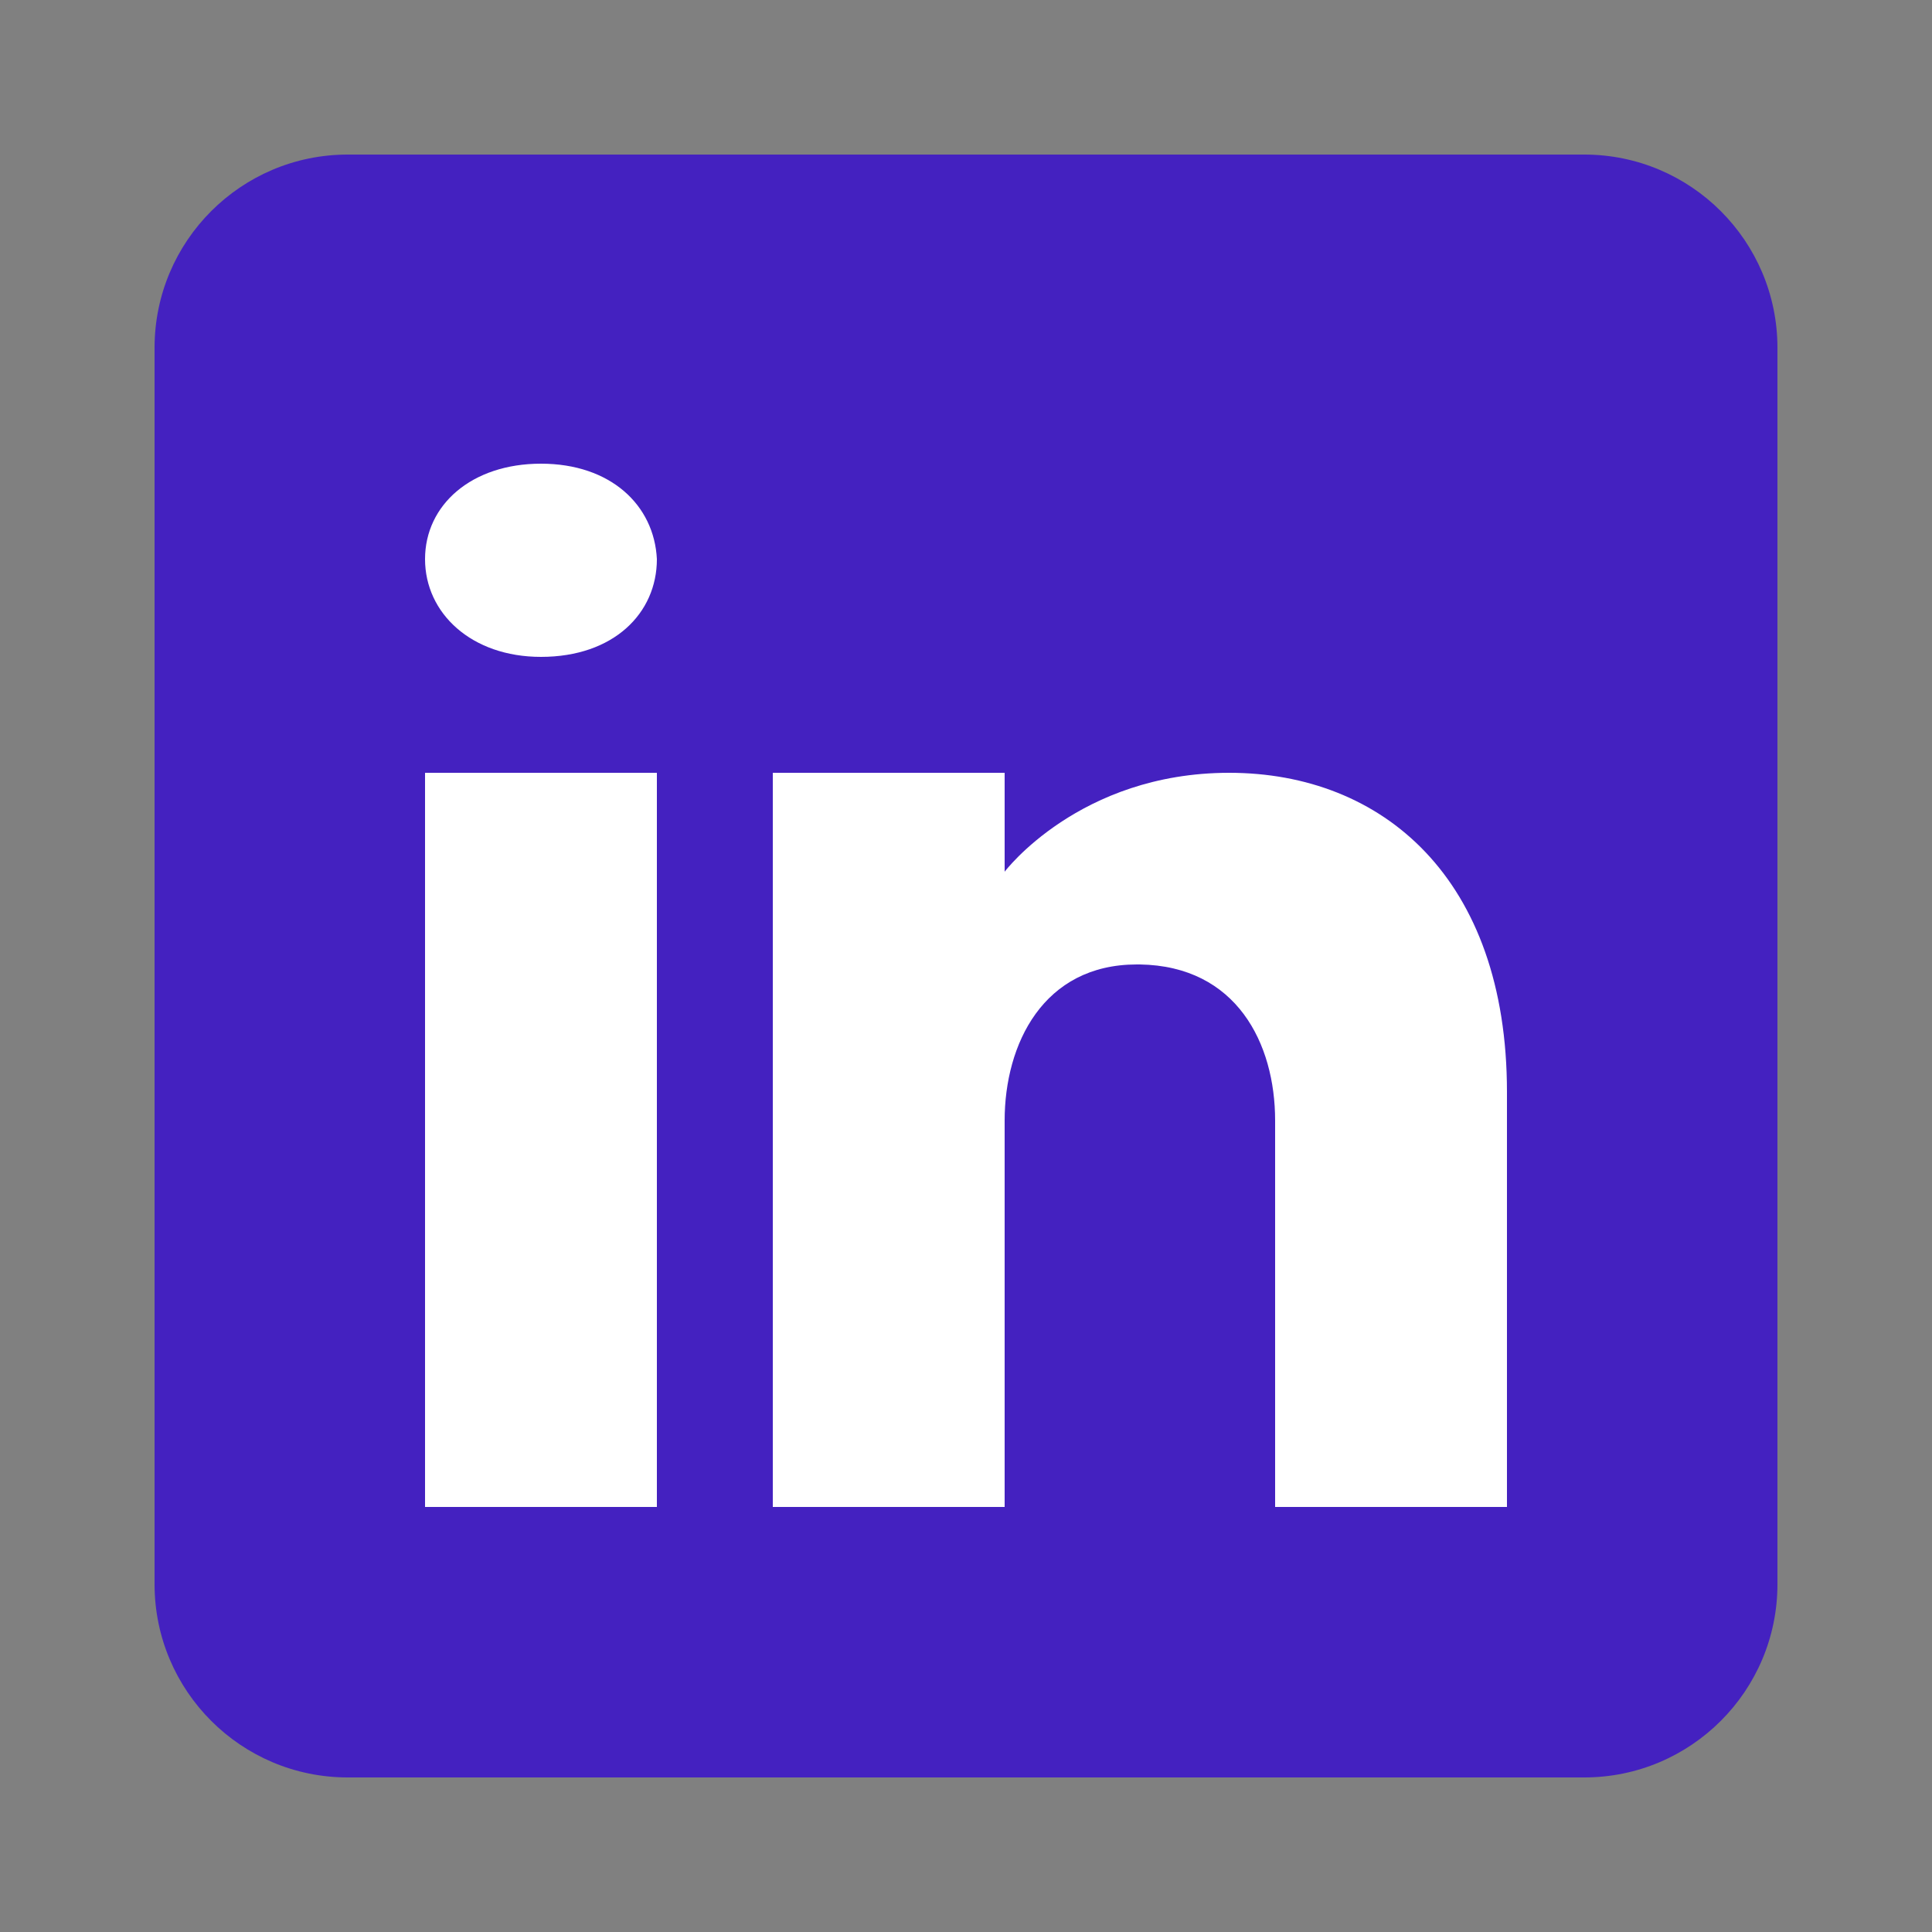
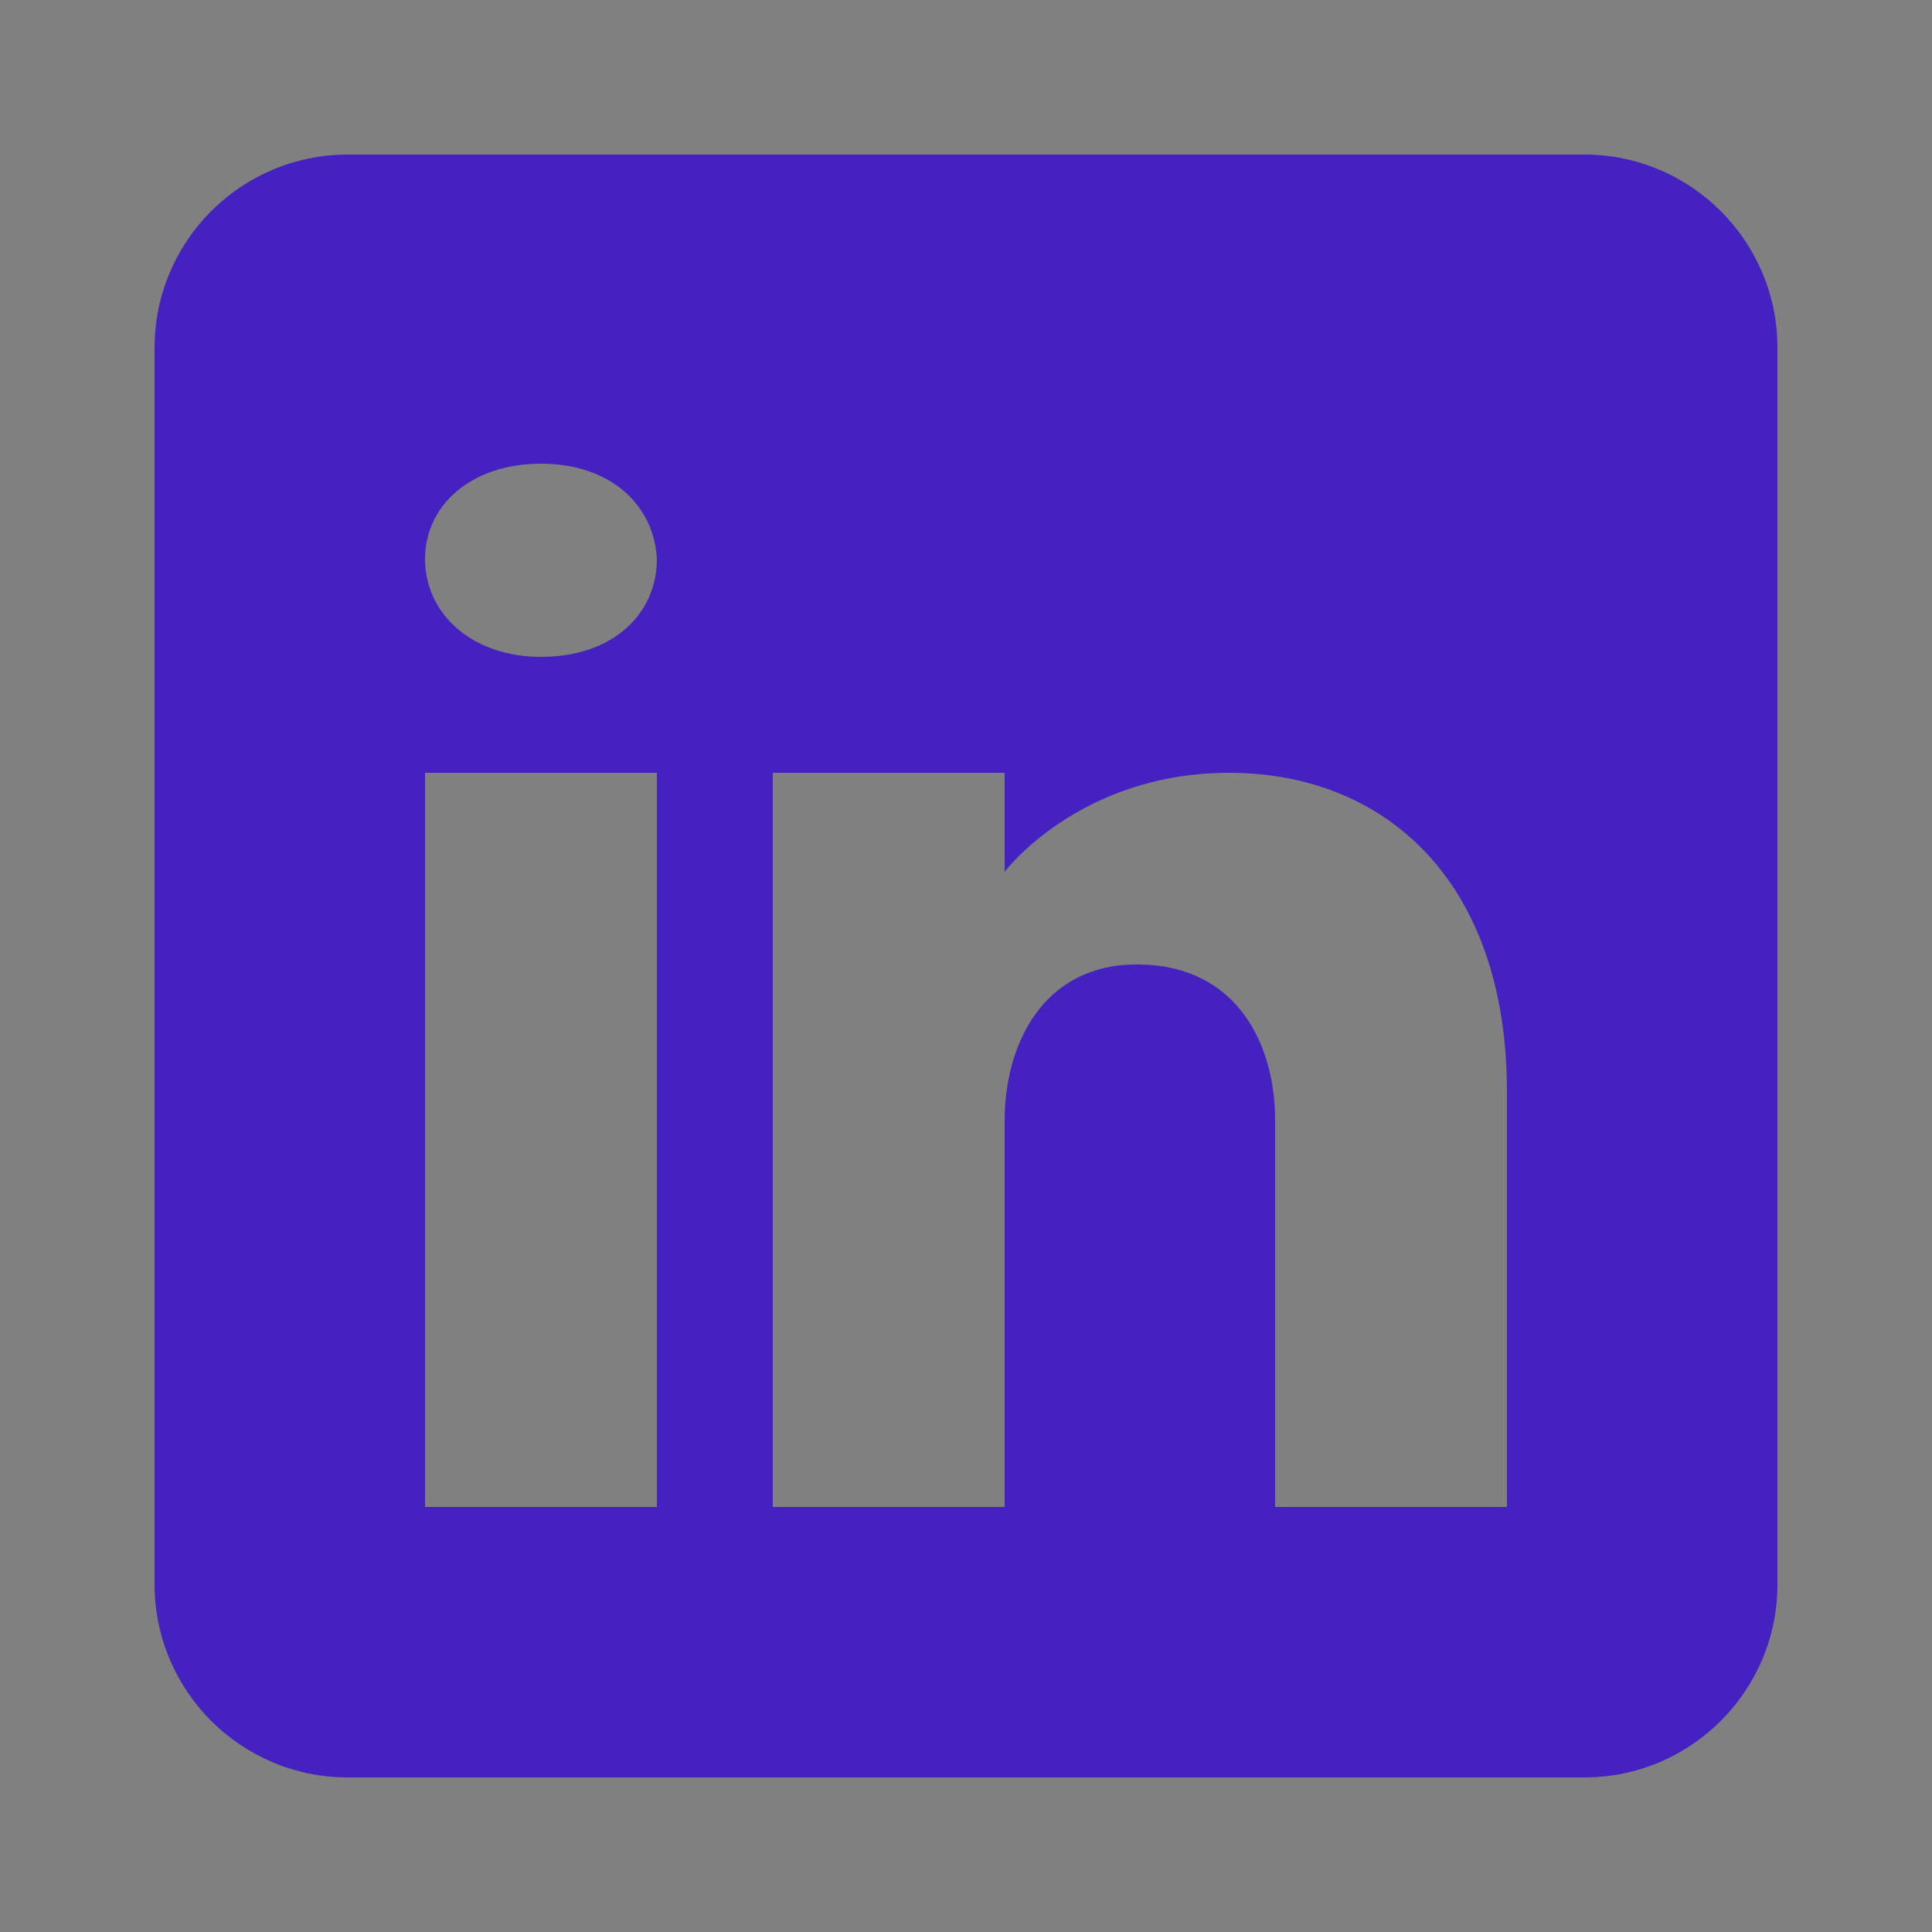
<svg xmlns="http://www.w3.org/2000/svg" width="400" height="400" viewBox="0 0 400 400" fill="none">
  <rect x="0" y="0" width="400" height="400" fill="#808080" stroke="none" />
-   <rect x="52" y="87" width="265" height="239" fill="white" />
  <path d="M328 32H72C49.92 32 32 49.92 32 72V328C32 350.08 49.92 368 72 368H328C350.08 368 368 350.08 368 328V72C368 49.92 350.08 32 328 32ZM136 160V312H88V160H136ZM88 115.76C88 104.56 97.6 96 112 96C126.4 96 135.44 104.56 136 115.76C136 126.96 127.04 136 112 136C97.6 136 88 126.96 88 115.76ZM312 312H264C264 312 264 237.92 264 232C264 216 256 200 236 199.68H235.36C216 199.68 208 216.16 208 232C208 239.28 208 312 208 312H160V160H208V180.48C208 180.48 223.44 160 254.48 160C286.24 160 312 181.84 312 226.08V312Z" fill="#4421C0" />
</svg>